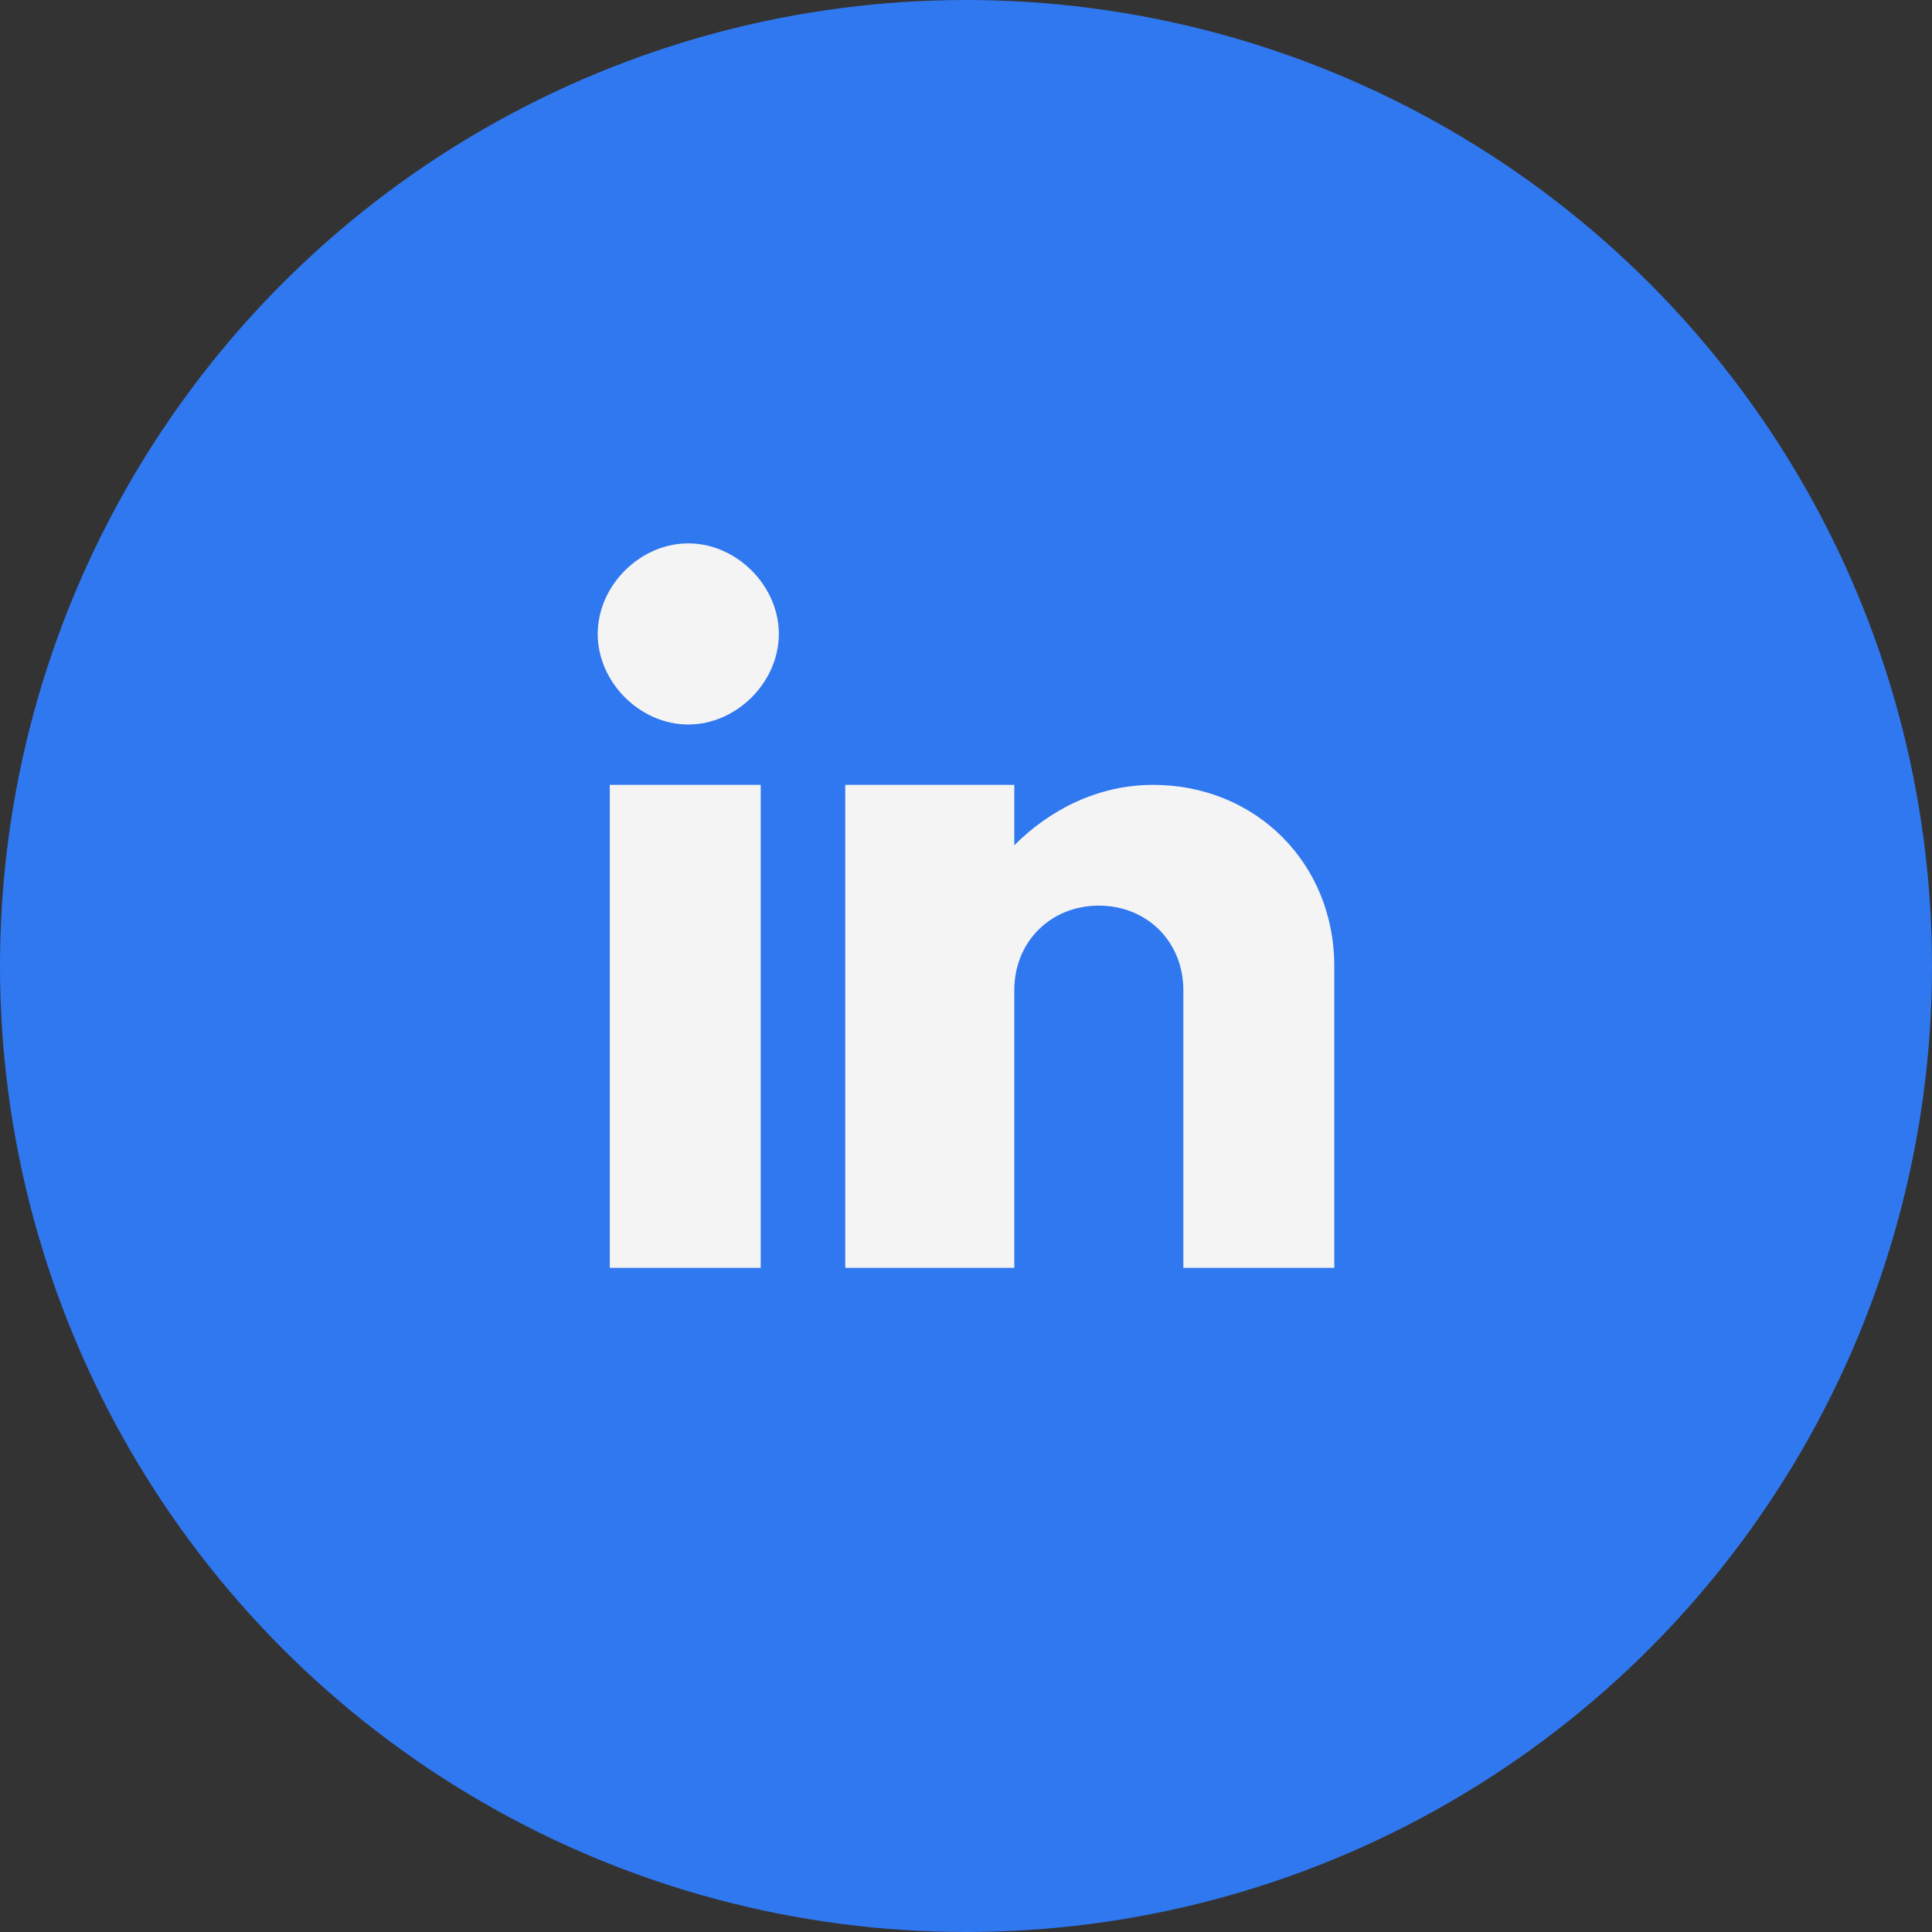
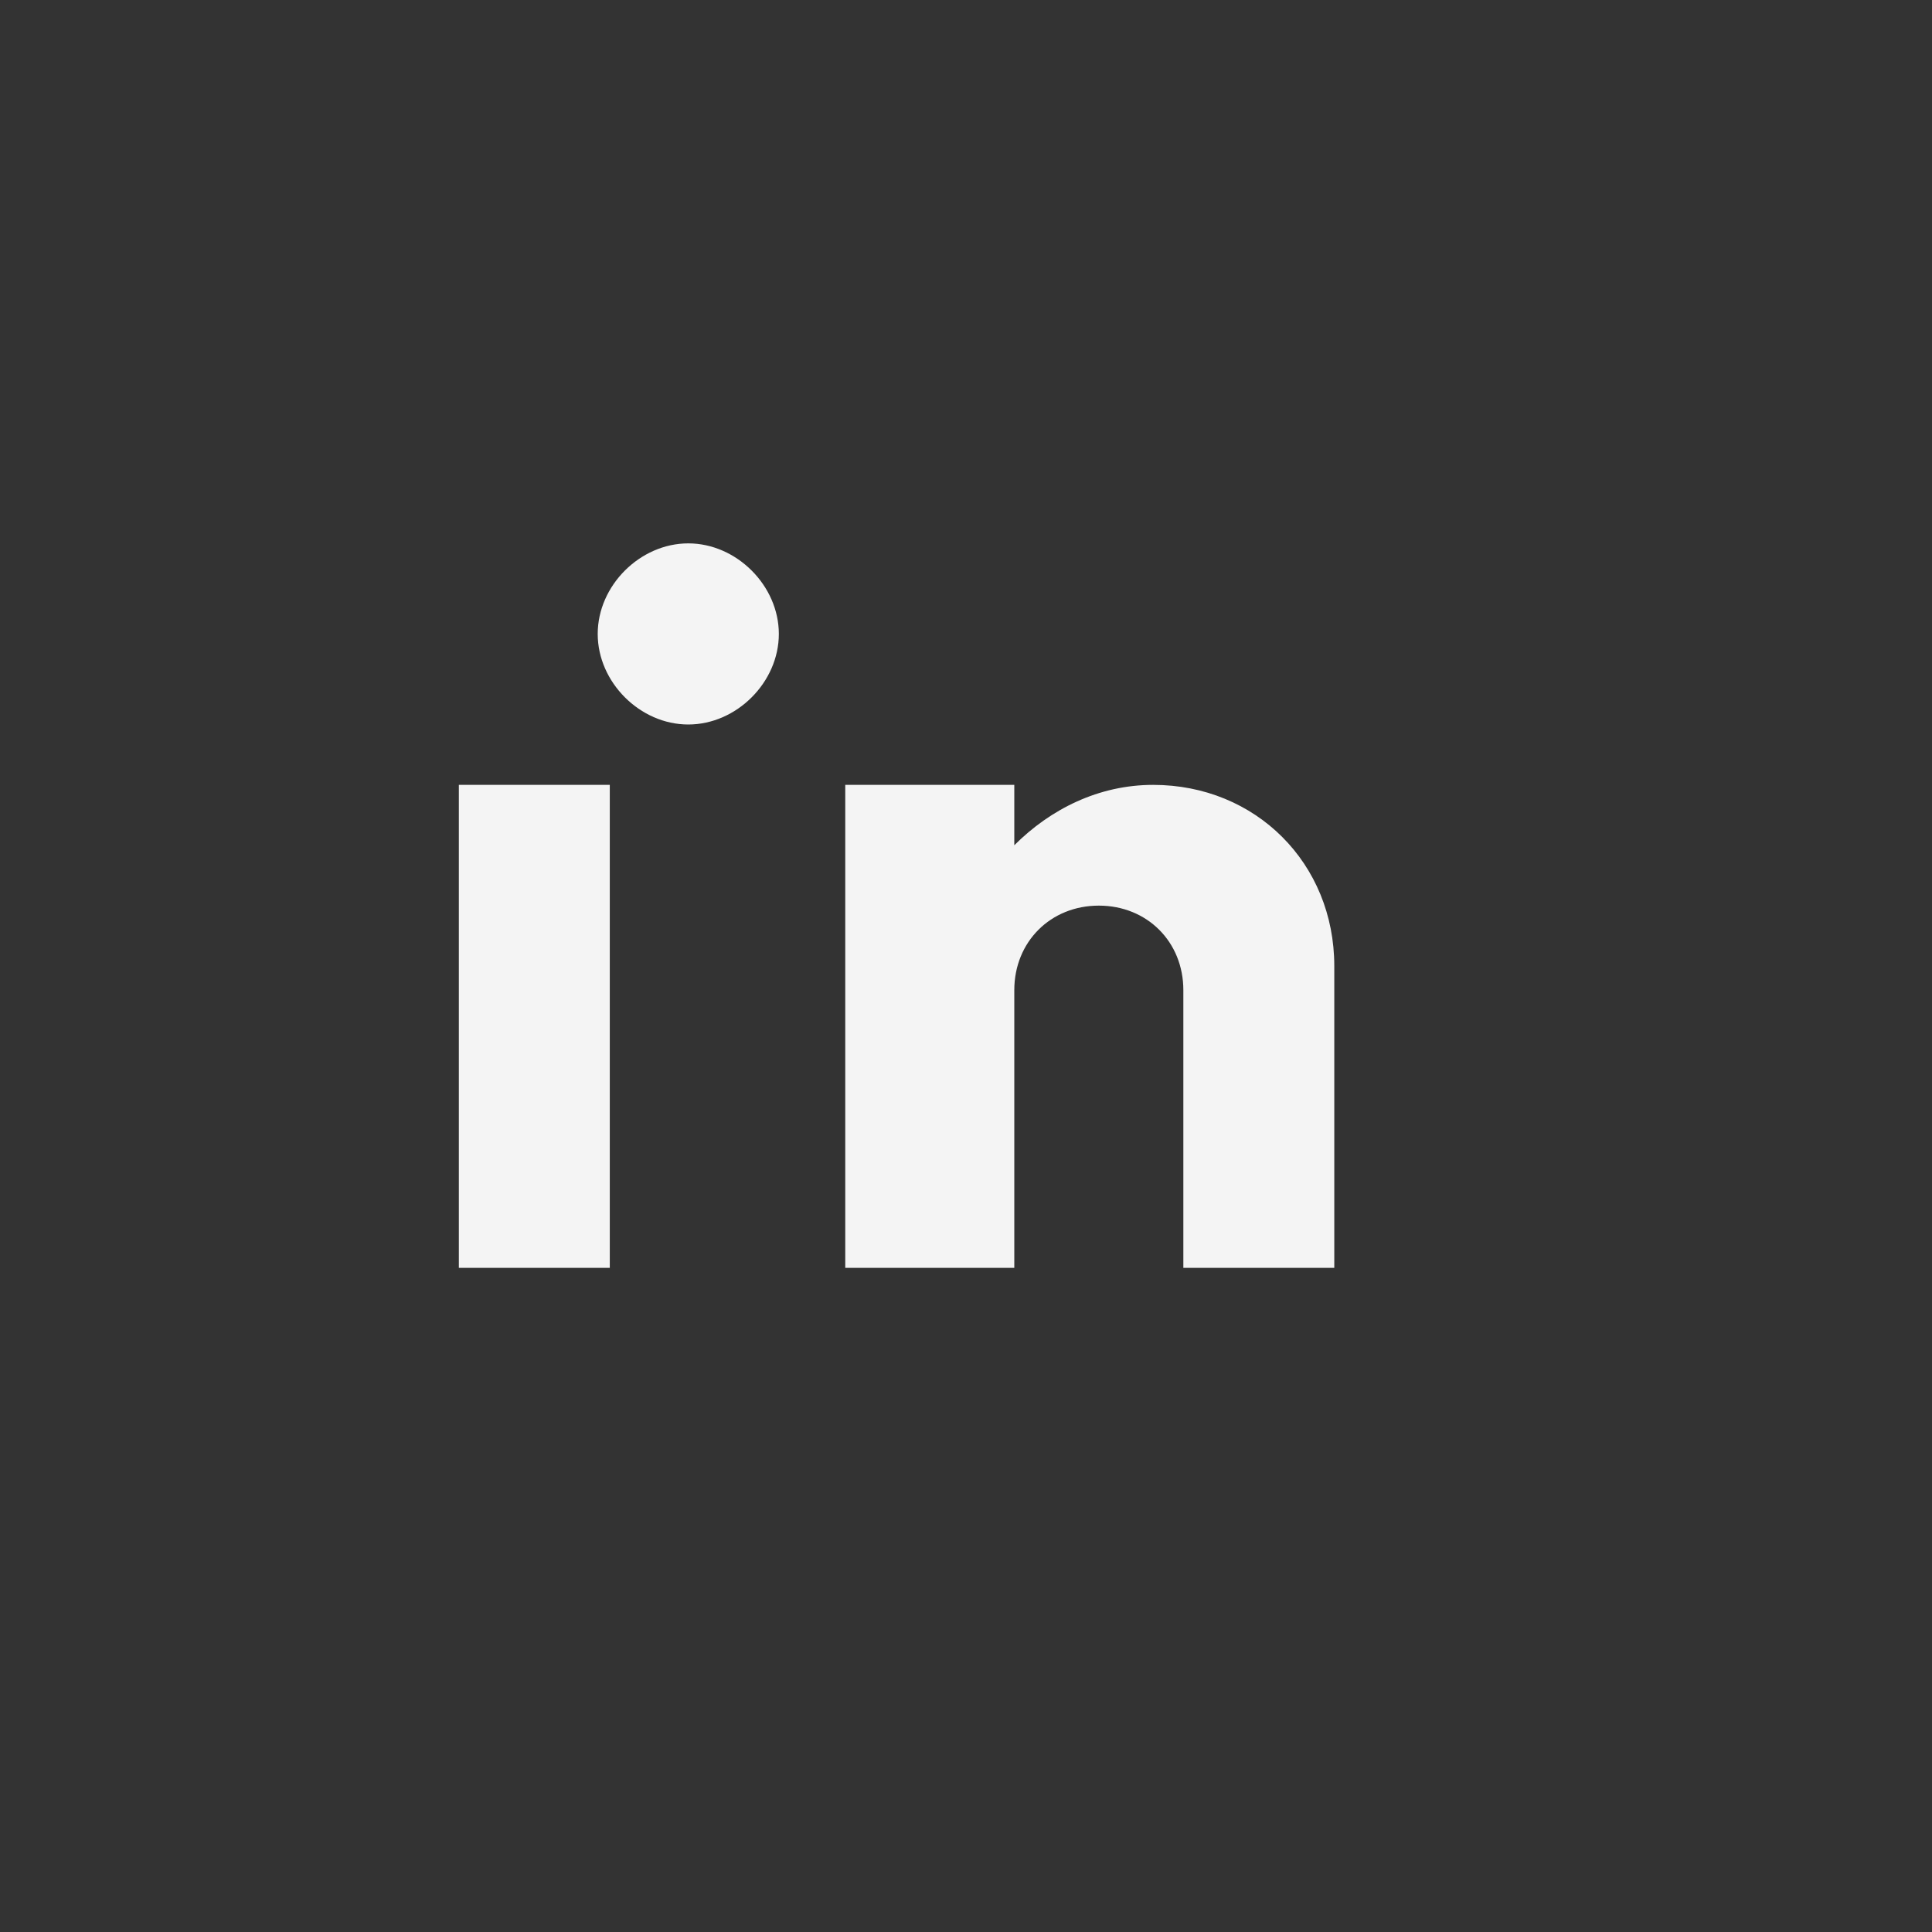
<svg xmlns="http://www.w3.org/2000/svg" height="32" style="overflow:visible;enable-background:new 0 0 32 32" viewBox="0 0 32 32" width="32" xml:space="preserve">
  <rect x="0" y="0" width="32" height="32" fill="#333333" stroke="none" />
  <g>
    <g id="Linkedin_2_">
      <g id="Linkedin_1_">
-         <circle cx="16" cy="16" id="BG" r="16" style="fill:#3078F0;" />
-         <path d="M19.1,13c-0.9,0-1.7,0.4-2.3,1v-1h-2.8v8h2.8v-4.6        c0-0.8,0.6-1.4,1.4-1.4s1.4,0.6,1.4,1.4V21h2.5v-5C22.1,14.3,20.8,13,19.1,13z M10.1,21h2.5v-8h-2.5V21z M11.4,9        c-0.8,0-1.5,0.7-1.5,1.5s0.7,1.5,1.5,1.5s1.5-0.7,1.5-1.5S12.2,9,11.4,9z" id="Linkedin" style="fill:#F4F4F4;" />
+         <path d="M19.1,13c-0.9,0-1.7,0.4-2.3,1v-1h-2.8v8h2.8v-4.6        c0-0.8,0.6-1.4,1.4-1.4s1.4,0.6,1.4,1.4V21h2.5v-5C22.1,14.3,20.8,13,19.1,13z M10.1,21v-8h-2.5V21z M11.4,9        c-0.8,0-1.5,0.7-1.5,1.5s0.7,1.5,1.5,1.5s1.5-0.7,1.5-1.5S12.2,9,11.4,9z" id="Linkedin" style="fill:#F4F4F4;" />
      </g>
    </g>
  </g>
</svg>